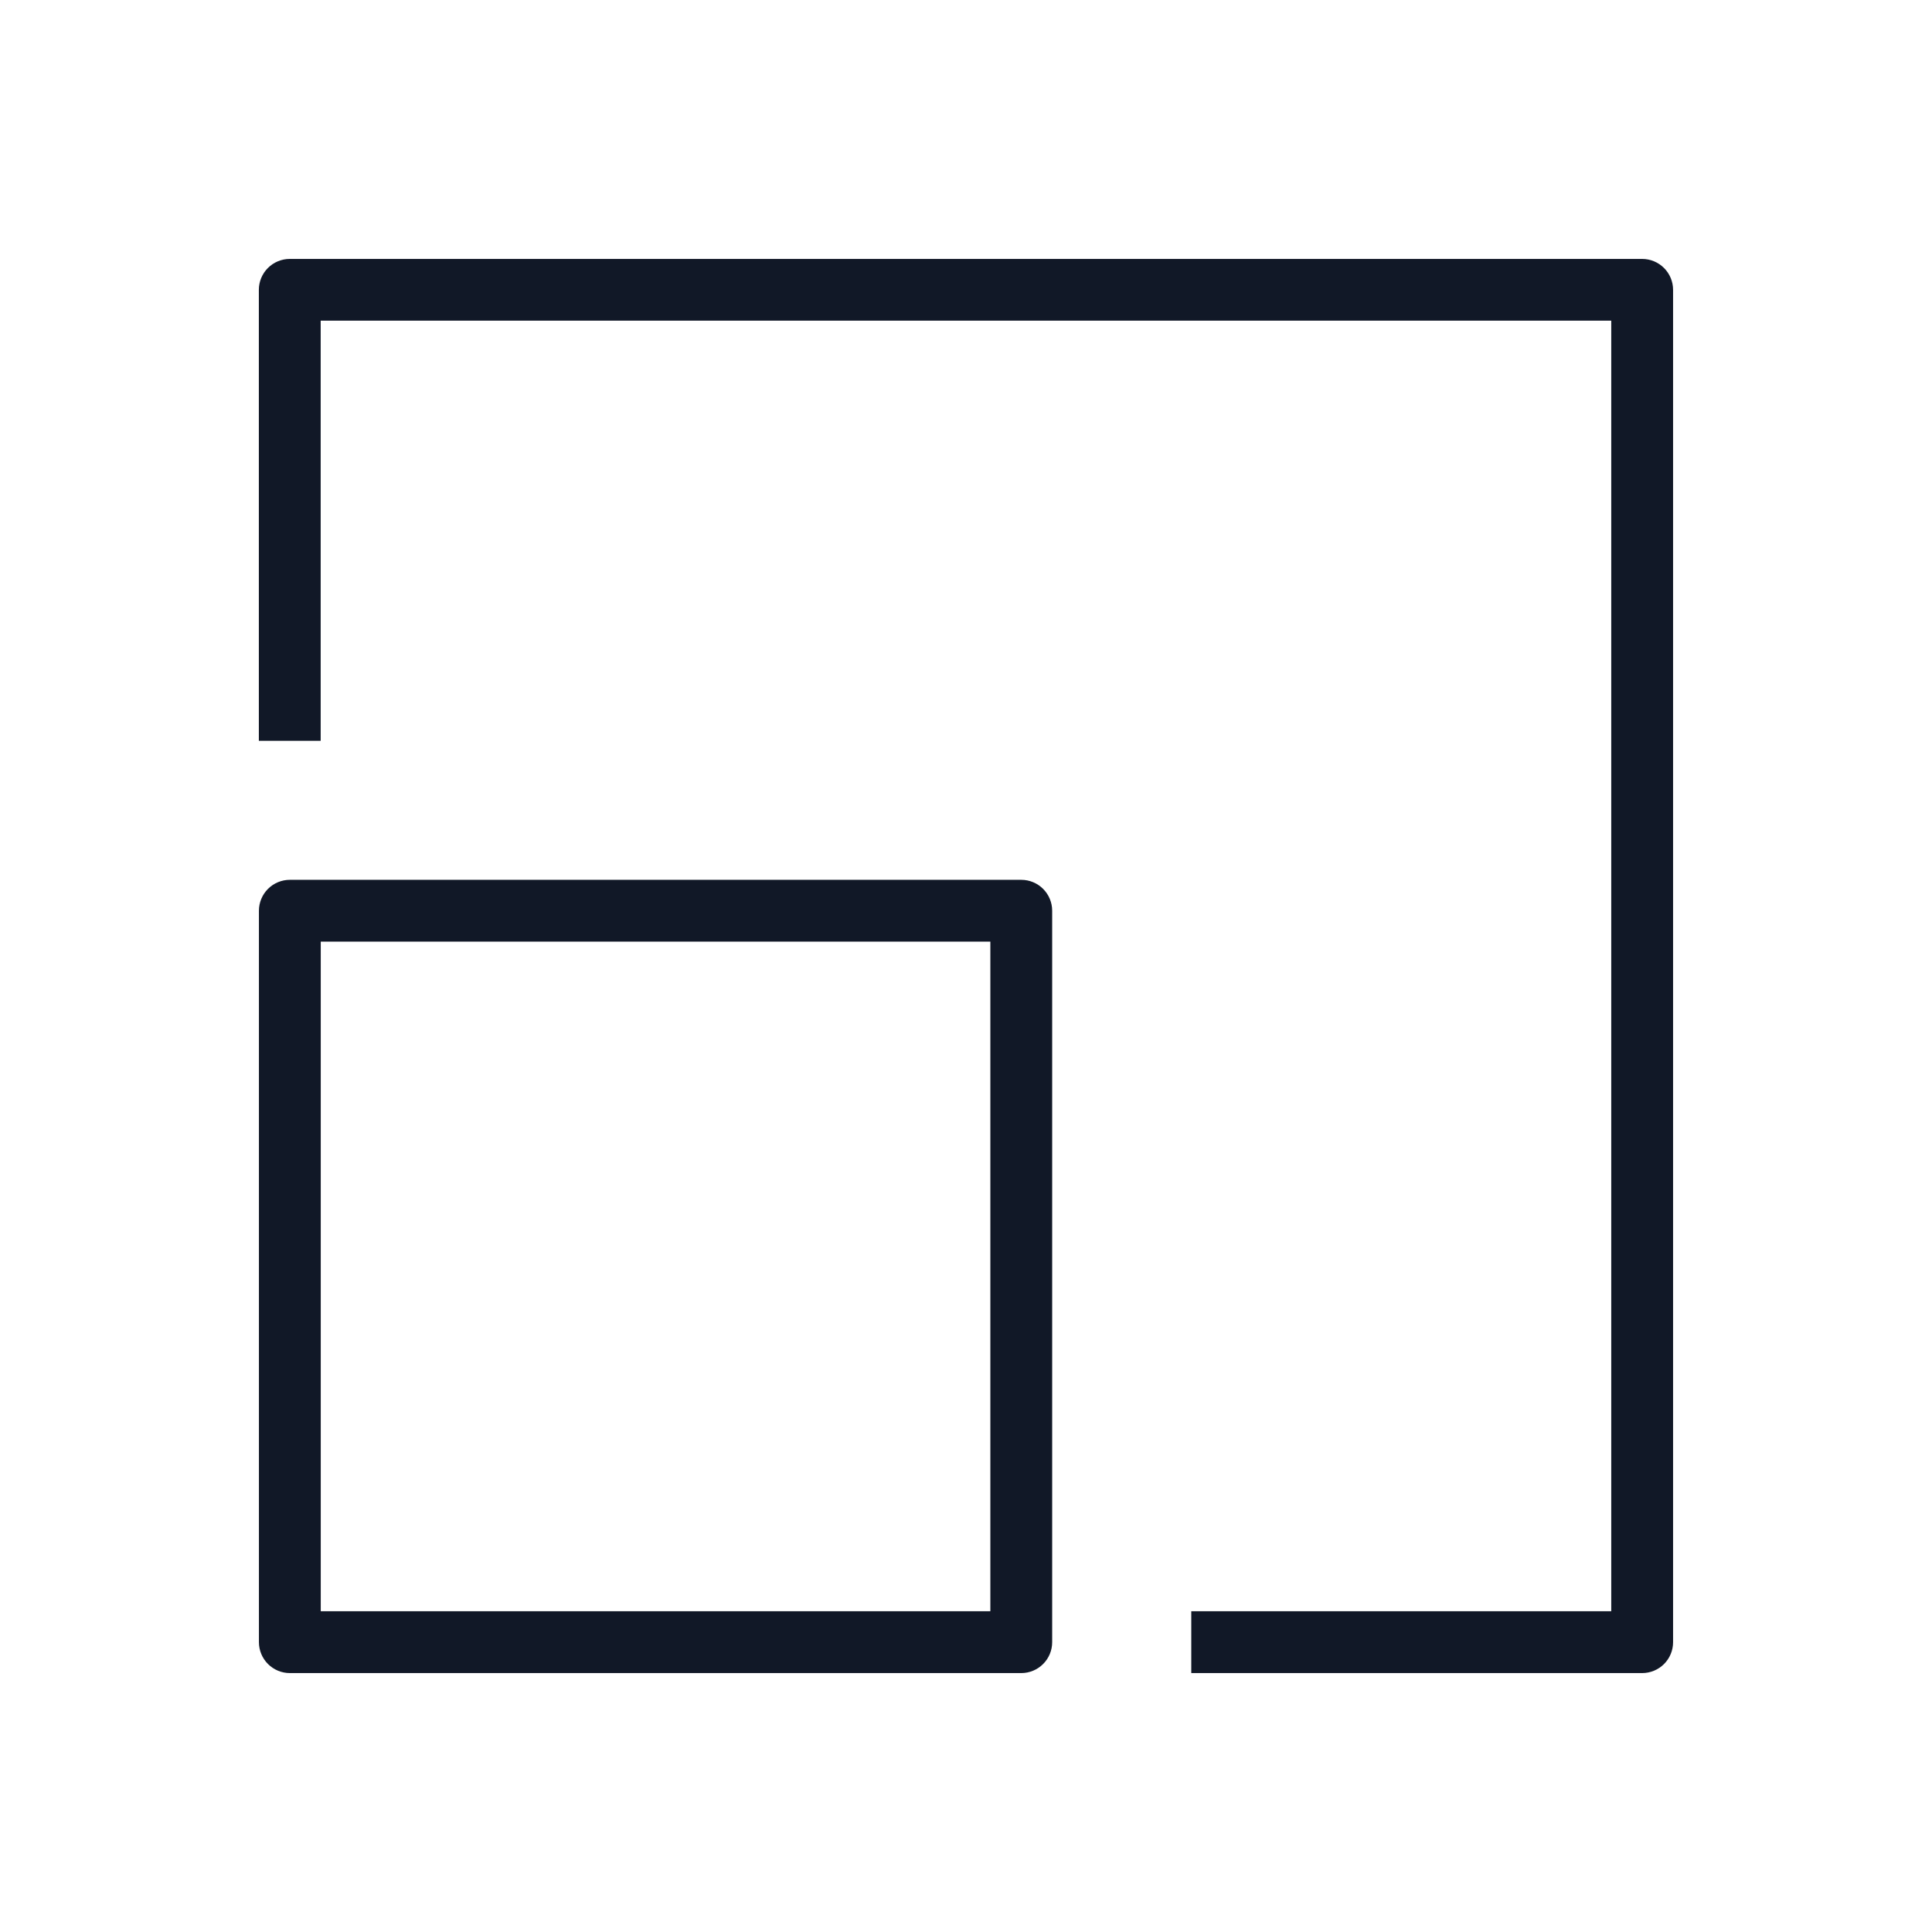
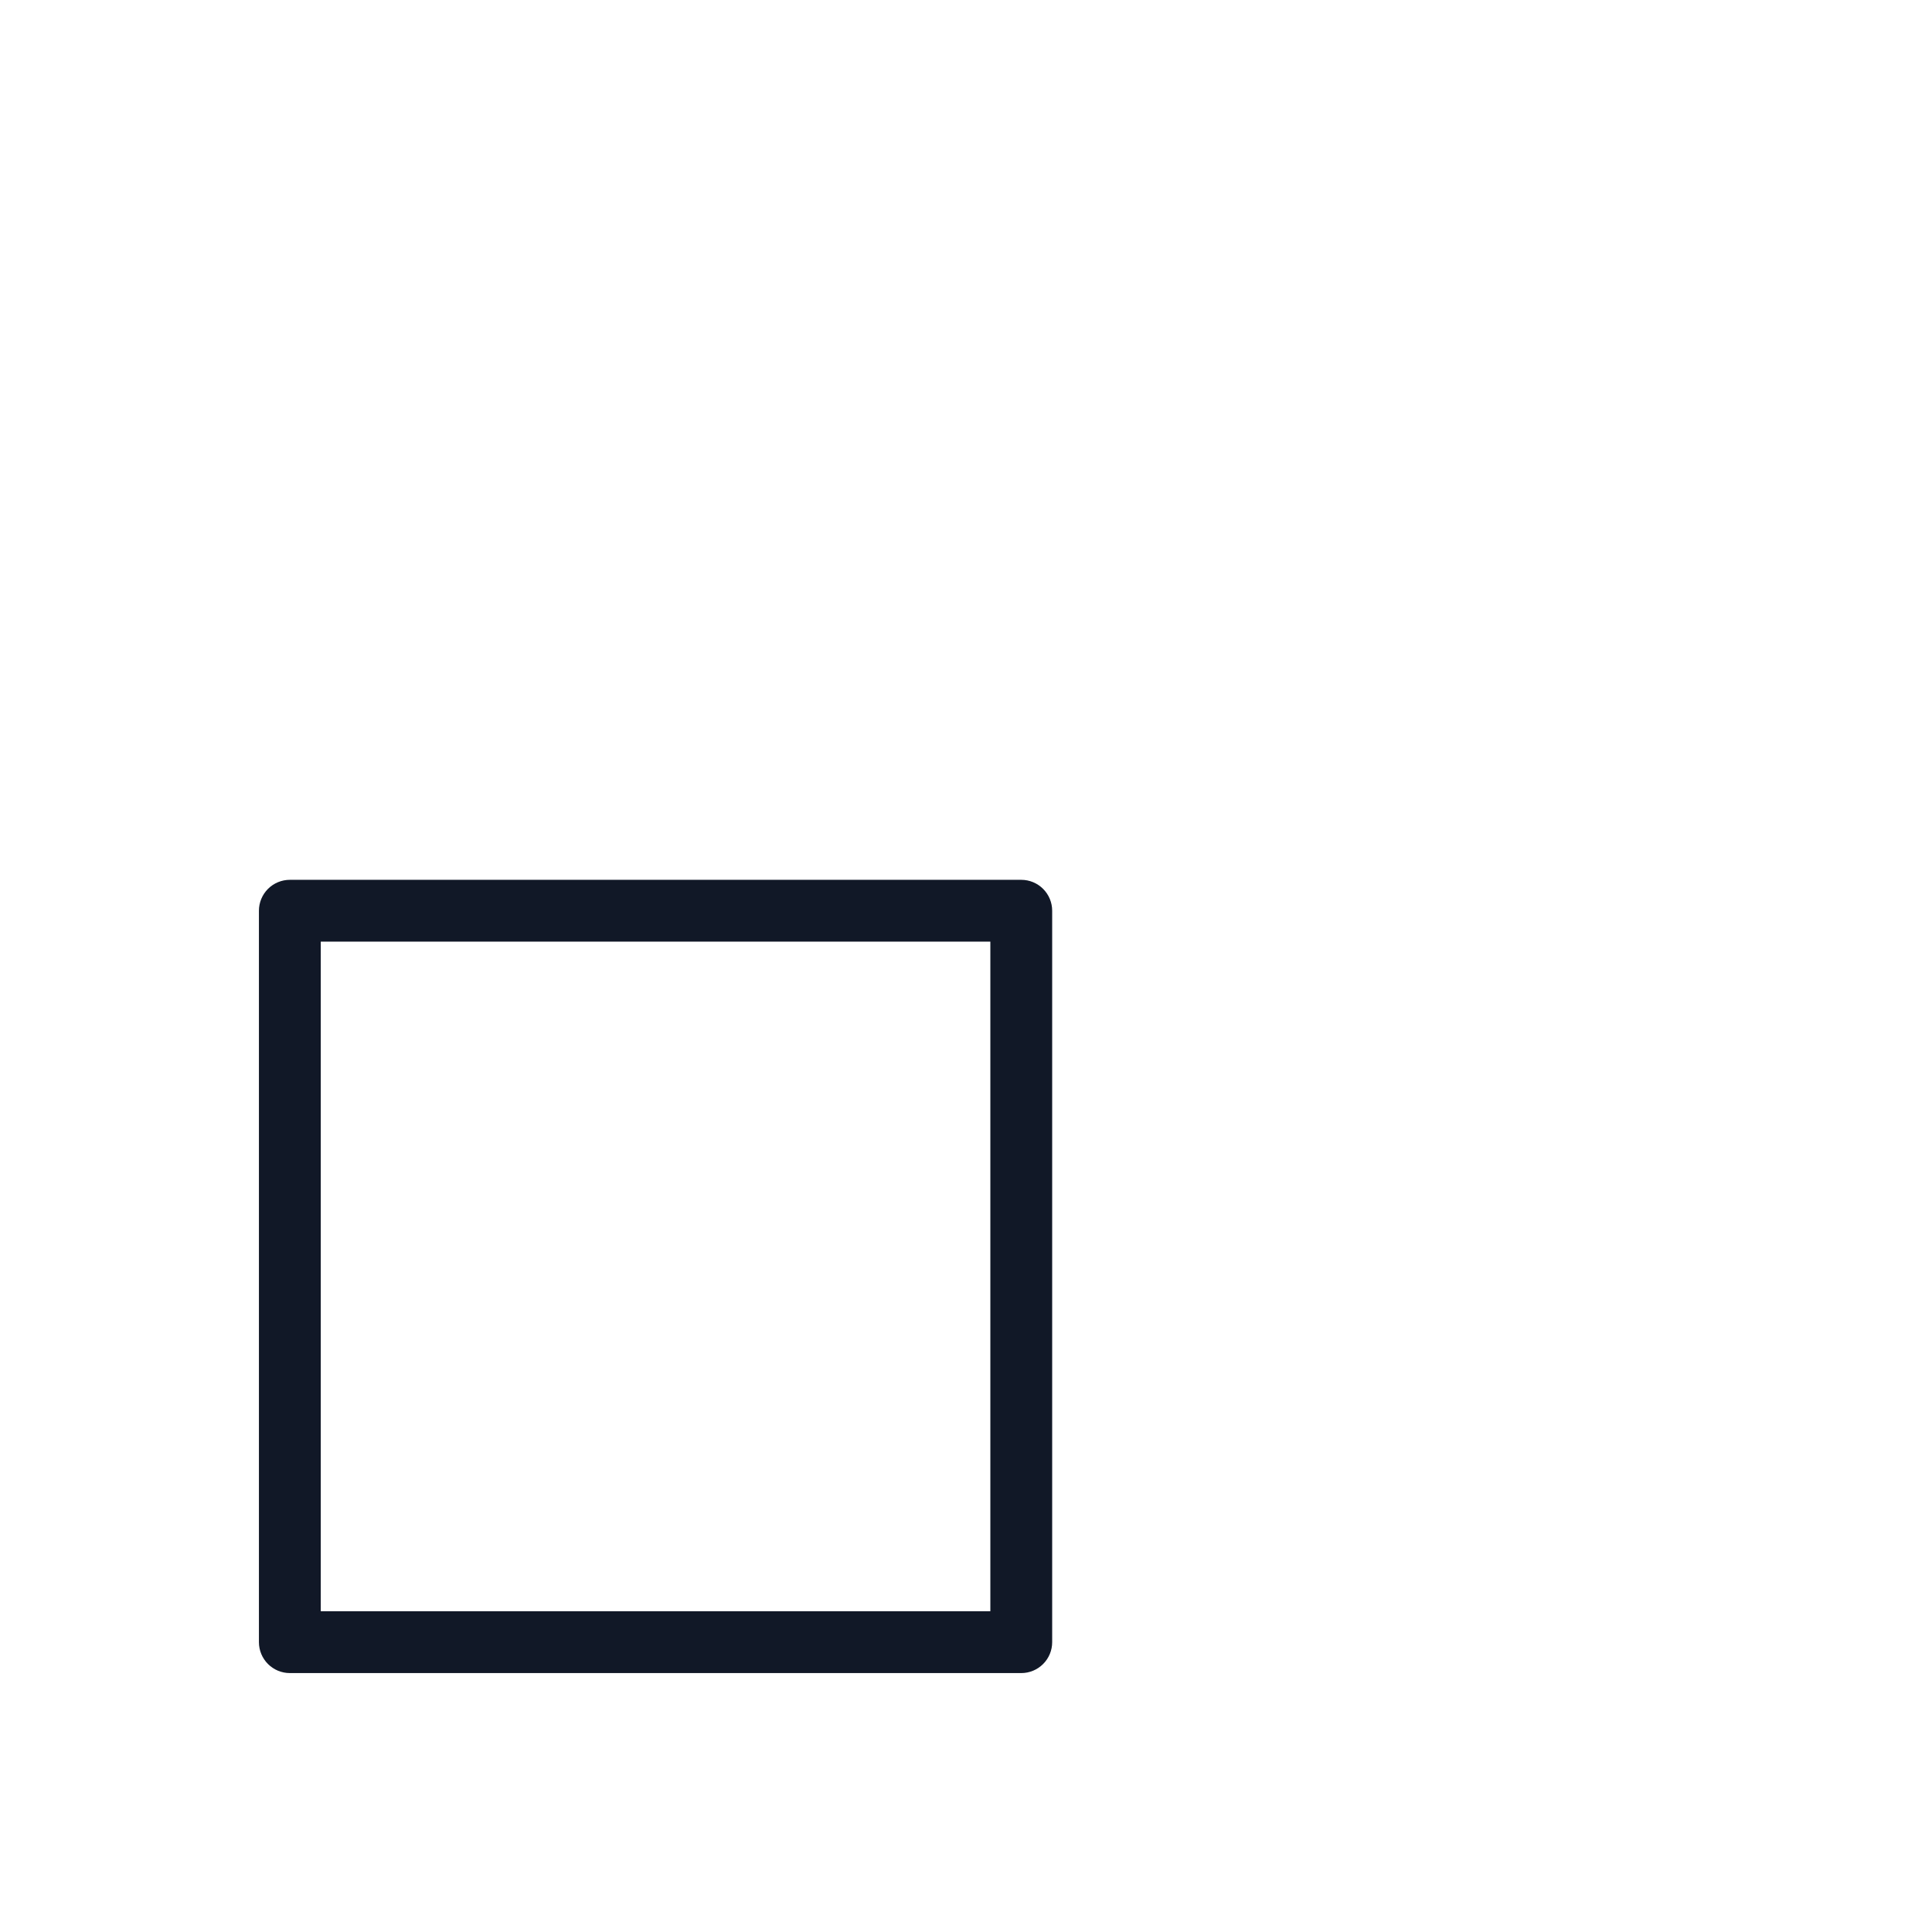
<svg xmlns="http://www.w3.org/2000/svg" width="48" height="48" viewBox="0 0 48 48" fill="none">
  <path d="M25.373 41.567H7.201C6.997 41.567 6.802 41.486 6.658 41.342C6.514 41.198 6.433 41.003 6.433 40.799V22.627C6.433 22.424 6.514 22.228 6.658 22.084C6.802 21.94 6.997 21.859 7.201 21.859H25.373C25.577 21.859 25.772 21.94 25.916 22.084C26.06 22.228 26.141 22.424 26.141 22.627V40.799C26.141 41.003 26.06 41.198 25.916 41.342C25.772 41.486 25.577 41.567 25.373 41.567ZM7.969 40.031H24.605V23.395H7.969V40.031Z" fill="#111827" />
-   <path d="M40.799 41.567H29.597V40.031H40.031V7.967H7.967V18.405H6.431V7.201C6.431 6.997 6.512 6.802 6.656 6.658C6.8 6.514 6.995 6.433 7.199 6.433H40.799C41.003 6.433 41.198 6.514 41.342 6.658C41.486 6.802 41.567 6.997 41.567 7.201V40.801C41.567 41.004 41.486 41.199 41.342 41.343C41.198 41.486 41.003 41.567 40.799 41.567Z" fill="#111827" />
</svg>